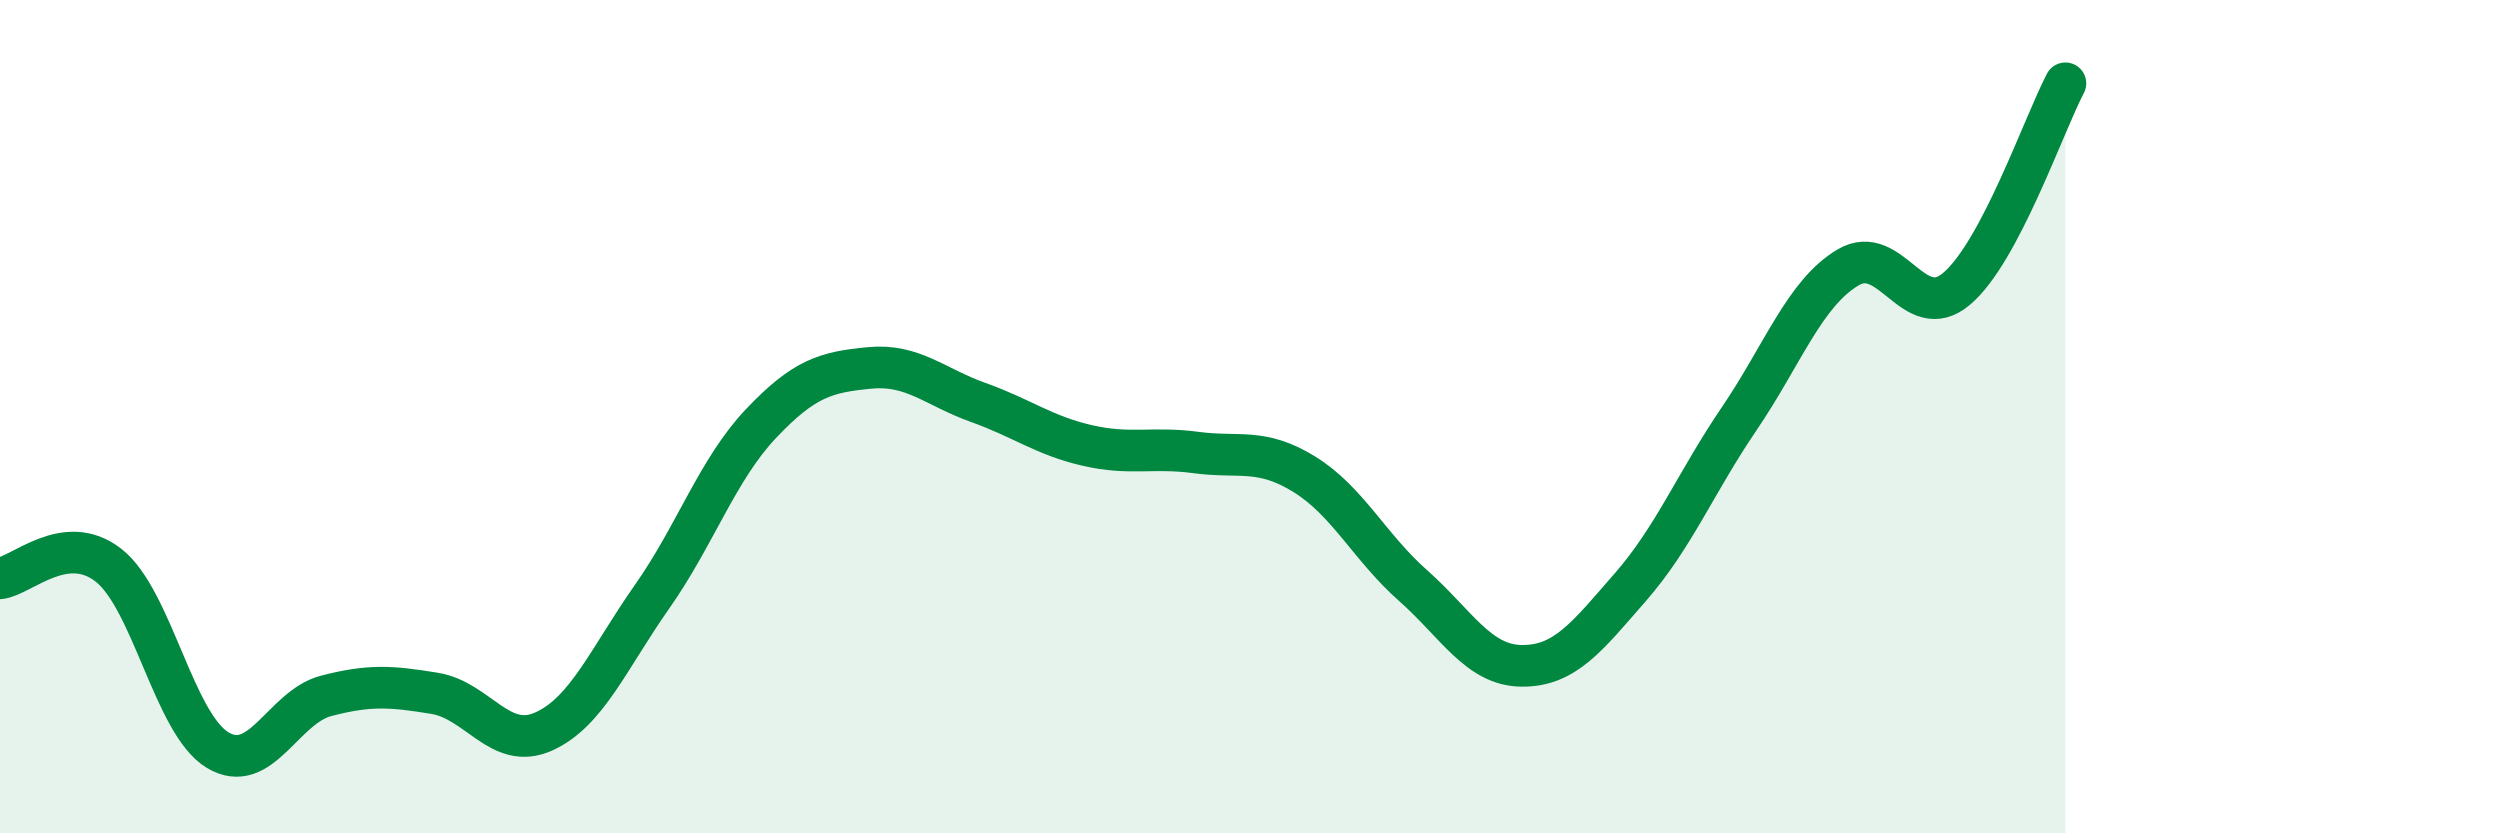
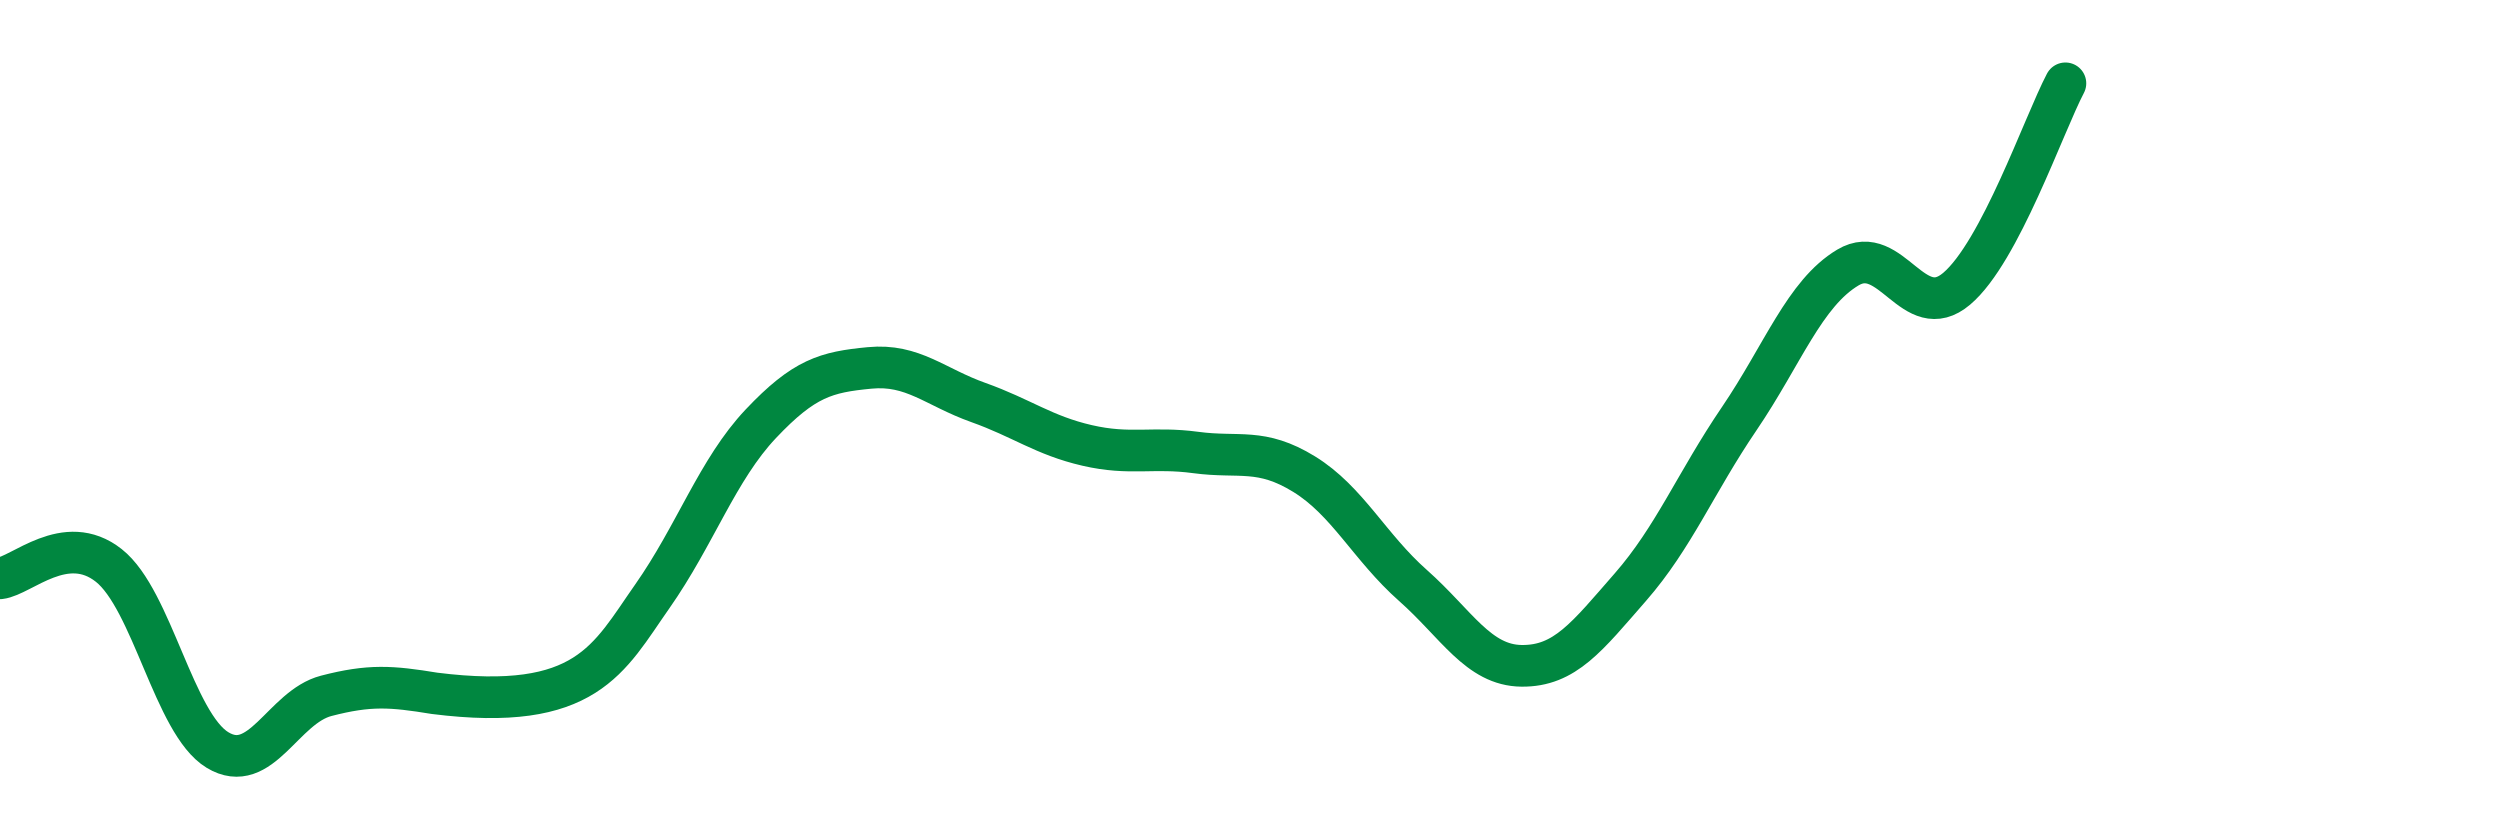
<svg xmlns="http://www.w3.org/2000/svg" width="60" height="20" viewBox="0 0 60 20">
-   <path d="M 0,13.88 C 0.52,13.82 1.57,12.75 2.61,13.57 C 3.65,14.39 4.18,17.37 5.22,18 C 6.26,18.63 6.79,16.97 7.83,16.7 C 8.87,16.43 9.39,16.47 10.43,16.64 C 11.47,16.81 12,18.02 13.04,17.56 C 14.08,17.1 14.61,15.8 15.65,14.32 C 16.69,12.84 17.22,11.27 18.26,10.17 C 19.3,9.07 19.83,8.93 20.87,8.83 C 21.91,8.73 22.44,9.29 23.48,9.66 C 24.52,10.03 25.05,10.45 26.09,10.69 C 27.13,10.93 27.66,10.72 28.7,10.86 C 29.74,11 30.26,10.74 31.3,11.38 C 32.34,12.02 32.87,13.13 33.91,14.05 C 34.95,14.97 35.48,15.97 36.52,15.98 C 37.56,15.99 38.09,15.28 39.13,14.09 C 40.17,12.9 40.7,11.58 41.74,10.05 C 42.78,8.52 43.31,7.04 44.35,6.42 C 45.39,5.8 45.92,7.81 46.96,6.93 C 48,6.05 49.05,2.99 49.57,2L49.57 20L0 20Z" fill="#008740" opacity="0.1" stroke-linecap="round" stroke-linejoin="round" />
-   <path d="M 0,13.88 C 0.52,13.82 1.57,12.75 2.61,13.57 C 3.65,14.39 4.18,17.37 5.22,18 C 6.26,18.63 6.79,16.97 7.83,16.7 C 8.87,16.43 9.39,16.47 10.43,16.64 C 11.47,16.81 12,18.02 13.04,17.56 C 14.08,17.1 14.61,15.8 15.65,14.32 C 16.69,12.84 17.22,11.27 18.26,10.17 C 19.3,9.07 19.83,8.93 20.87,8.83 C 21.91,8.73 22.44,9.29 23.48,9.66 C 24.52,10.03 25.05,10.45 26.09,10.69 C 27.13,10.93 27.66,10.72 28.7,10.86 C 29.74,11 30.26,10.74 31.3,11.38 C 32.34,12.02 32.87,13.13 33.91,14.05 C 34.95,14.97 35.48,15.97 36.52,15.98 C 37.56,15.99 38.09,15.28 39.13,14.09 C 40.17,12.9 40.7,11.58 41.74,10.05 C 42.78,8.52 43.31,7.04 44.35,6.42 C 45.39,5.8 45.92,7.81 46.96,6.93 C 48,6.05 49.05,2.99 49.57,2" stroke="#008740" stroke-width="1" fill="none" stroke-linecap="round" stroke-linejoin="round" />
+   <path d="M 0,13.88 C 0.52,13.82 1.57,12.75 2.61,13.57 C 3.65,14.39 4.18,17.37 5.22,18 C 6.26,18.63 6.79,16.97 7.83,16.7 C 8.87,16.43 9.39,16.47 10.43,16.64 C 14.08,17.1 14.61,15.8 15.65,14.32 C 16.69,12.84 17.22,11.27 18.26,10.17 C 19.3,9.07 19.83,8.93 20.87,8.83 C 21.91,8.73 22.44,9.29 23.48,9.66 C 24.52,10.03 25.05,10.45 26.09,10.69 C 27.13,10.93 27.66,10.72 28.7,10.86 C 29.74,11 30.26,10.74 31.3,11.38 C 32.34,12.02 32.87,13.13 33.91,14.05 C 34.95,14.97 35.48,15.97 36.52,15.98 C 37.56,15.99 38.09,15.28 39.13,14.09 C 40.17,12.9 40.7,11.58 41.74,10.05 C 42.78,8.52 43.31,7.04 44.35,6.42 C 45.39,5.8 45.92,7.81 46.96,6.93 C 48,6.05 49.05,2.99 49.57,2" stroke="#008740" stroke-width="1" fill="none" stroke-linecap="round" stroke-linejoin="round" />
</svg>